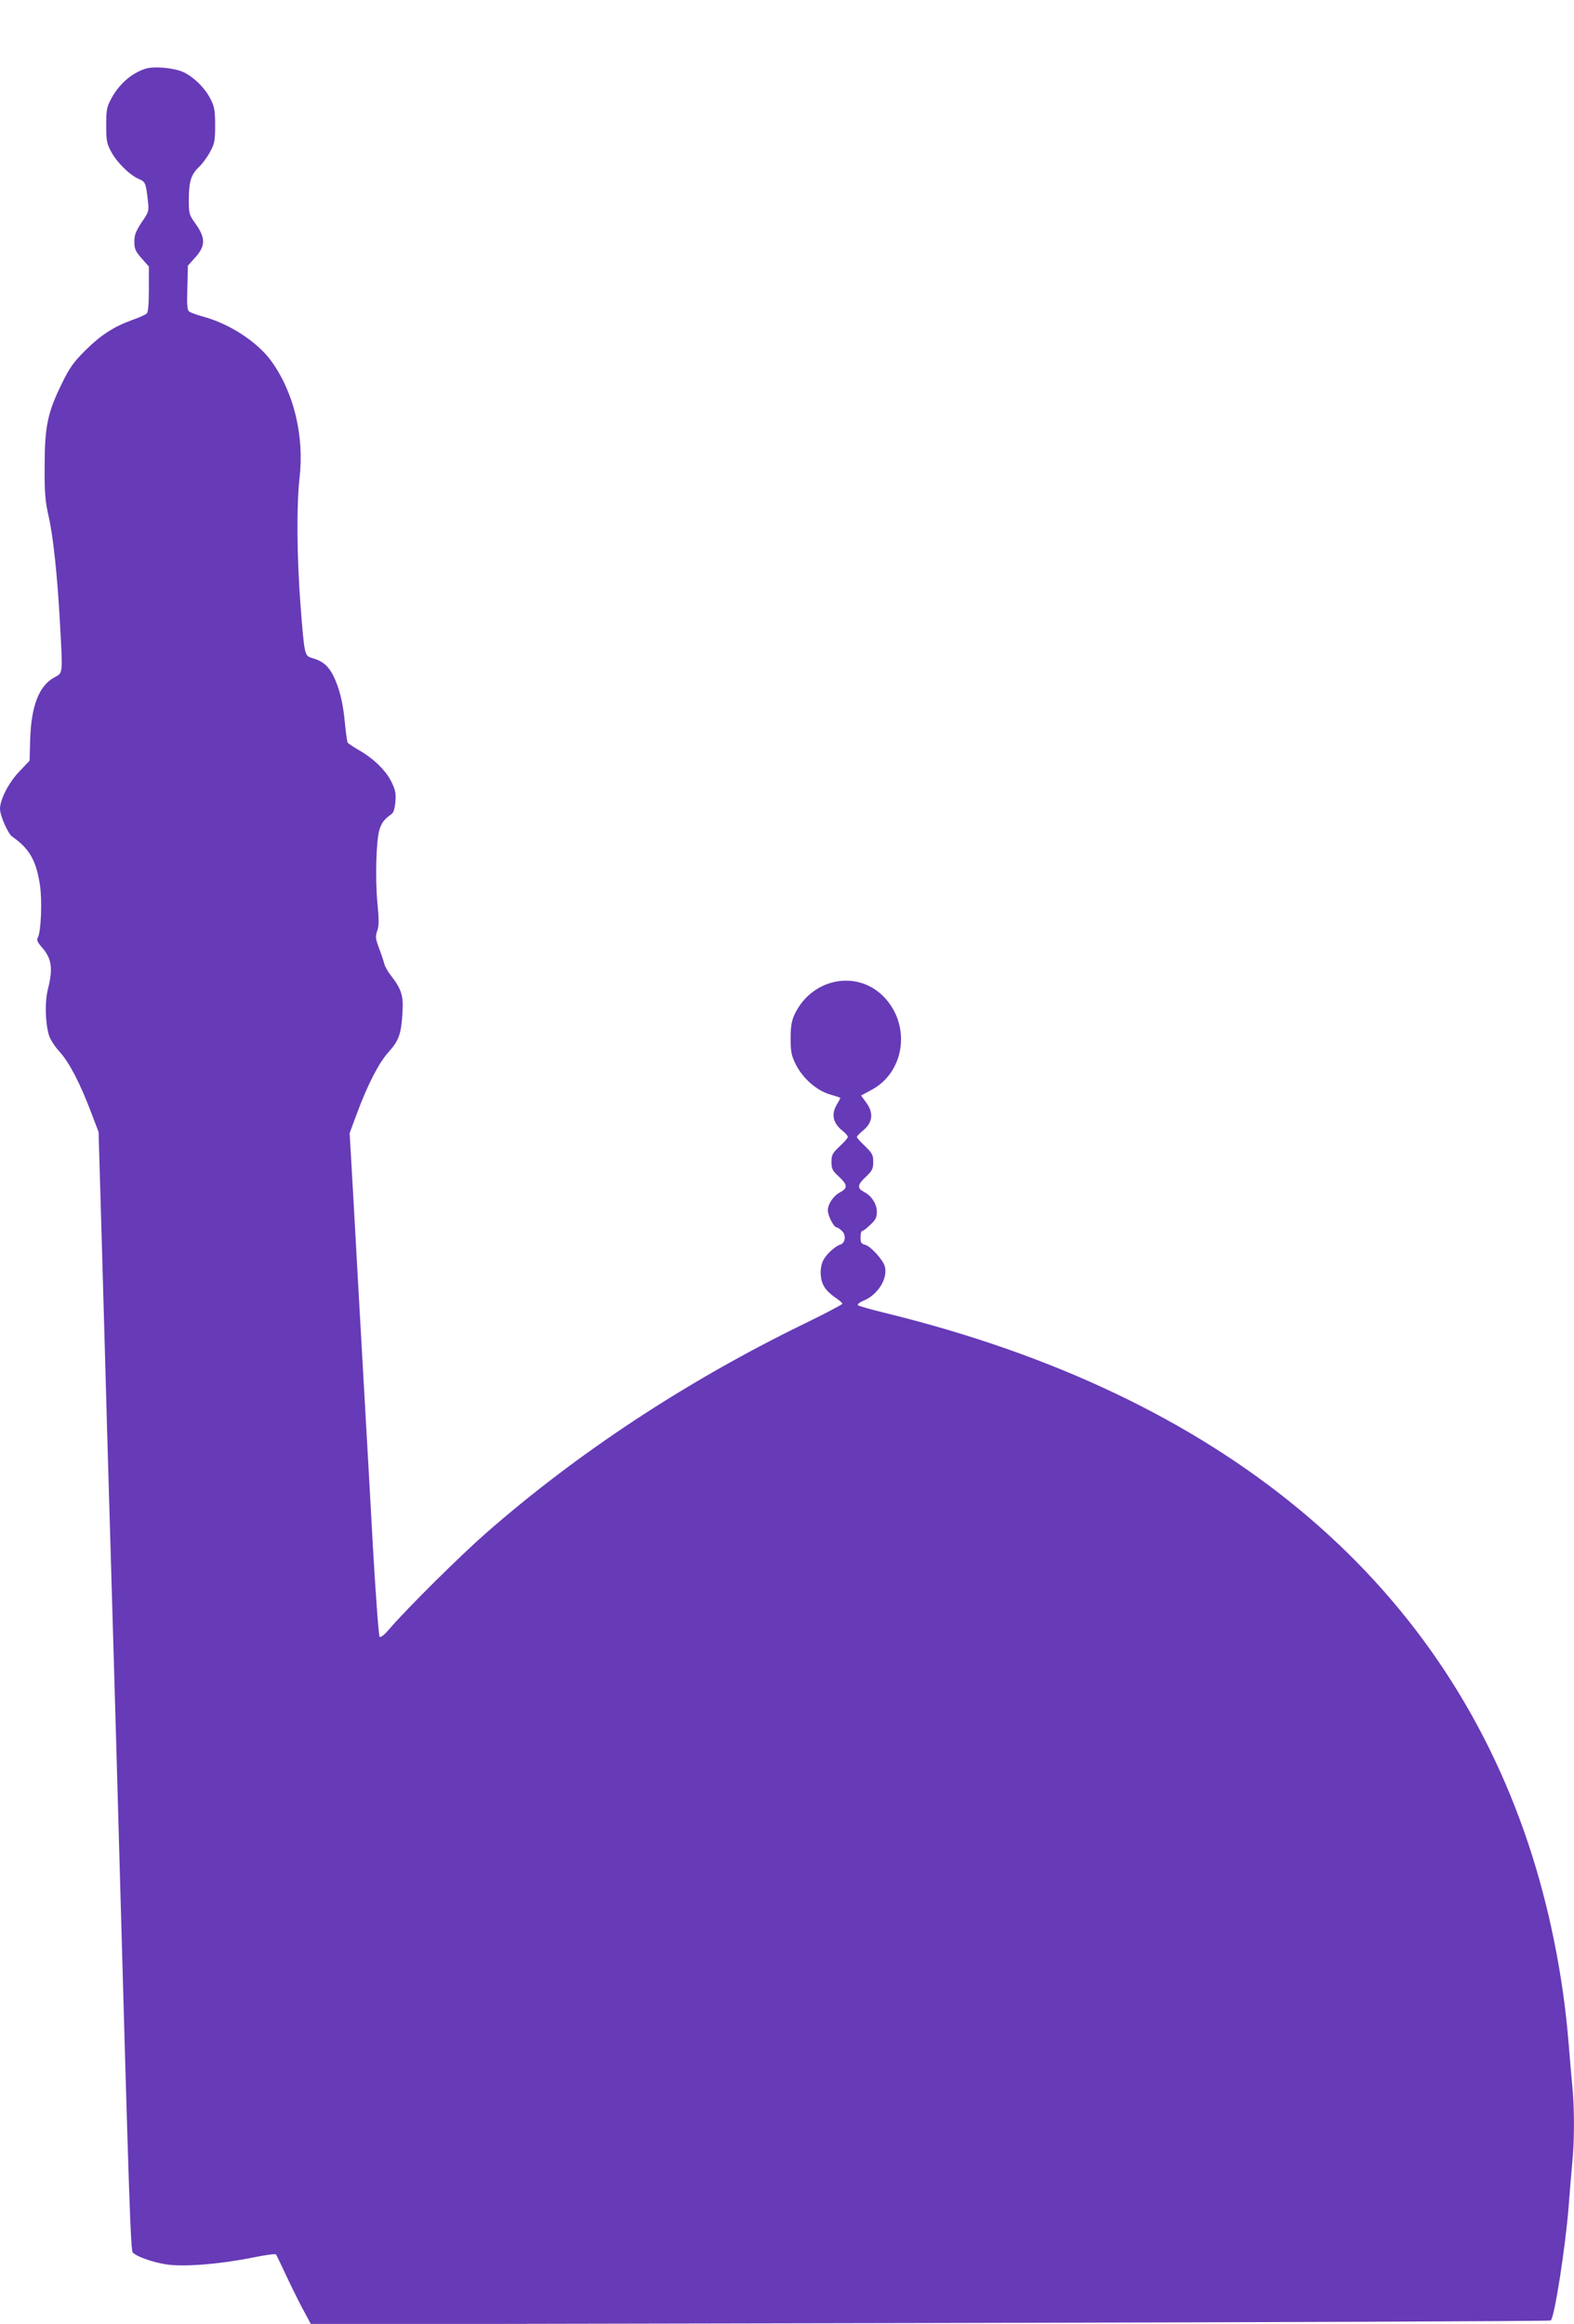
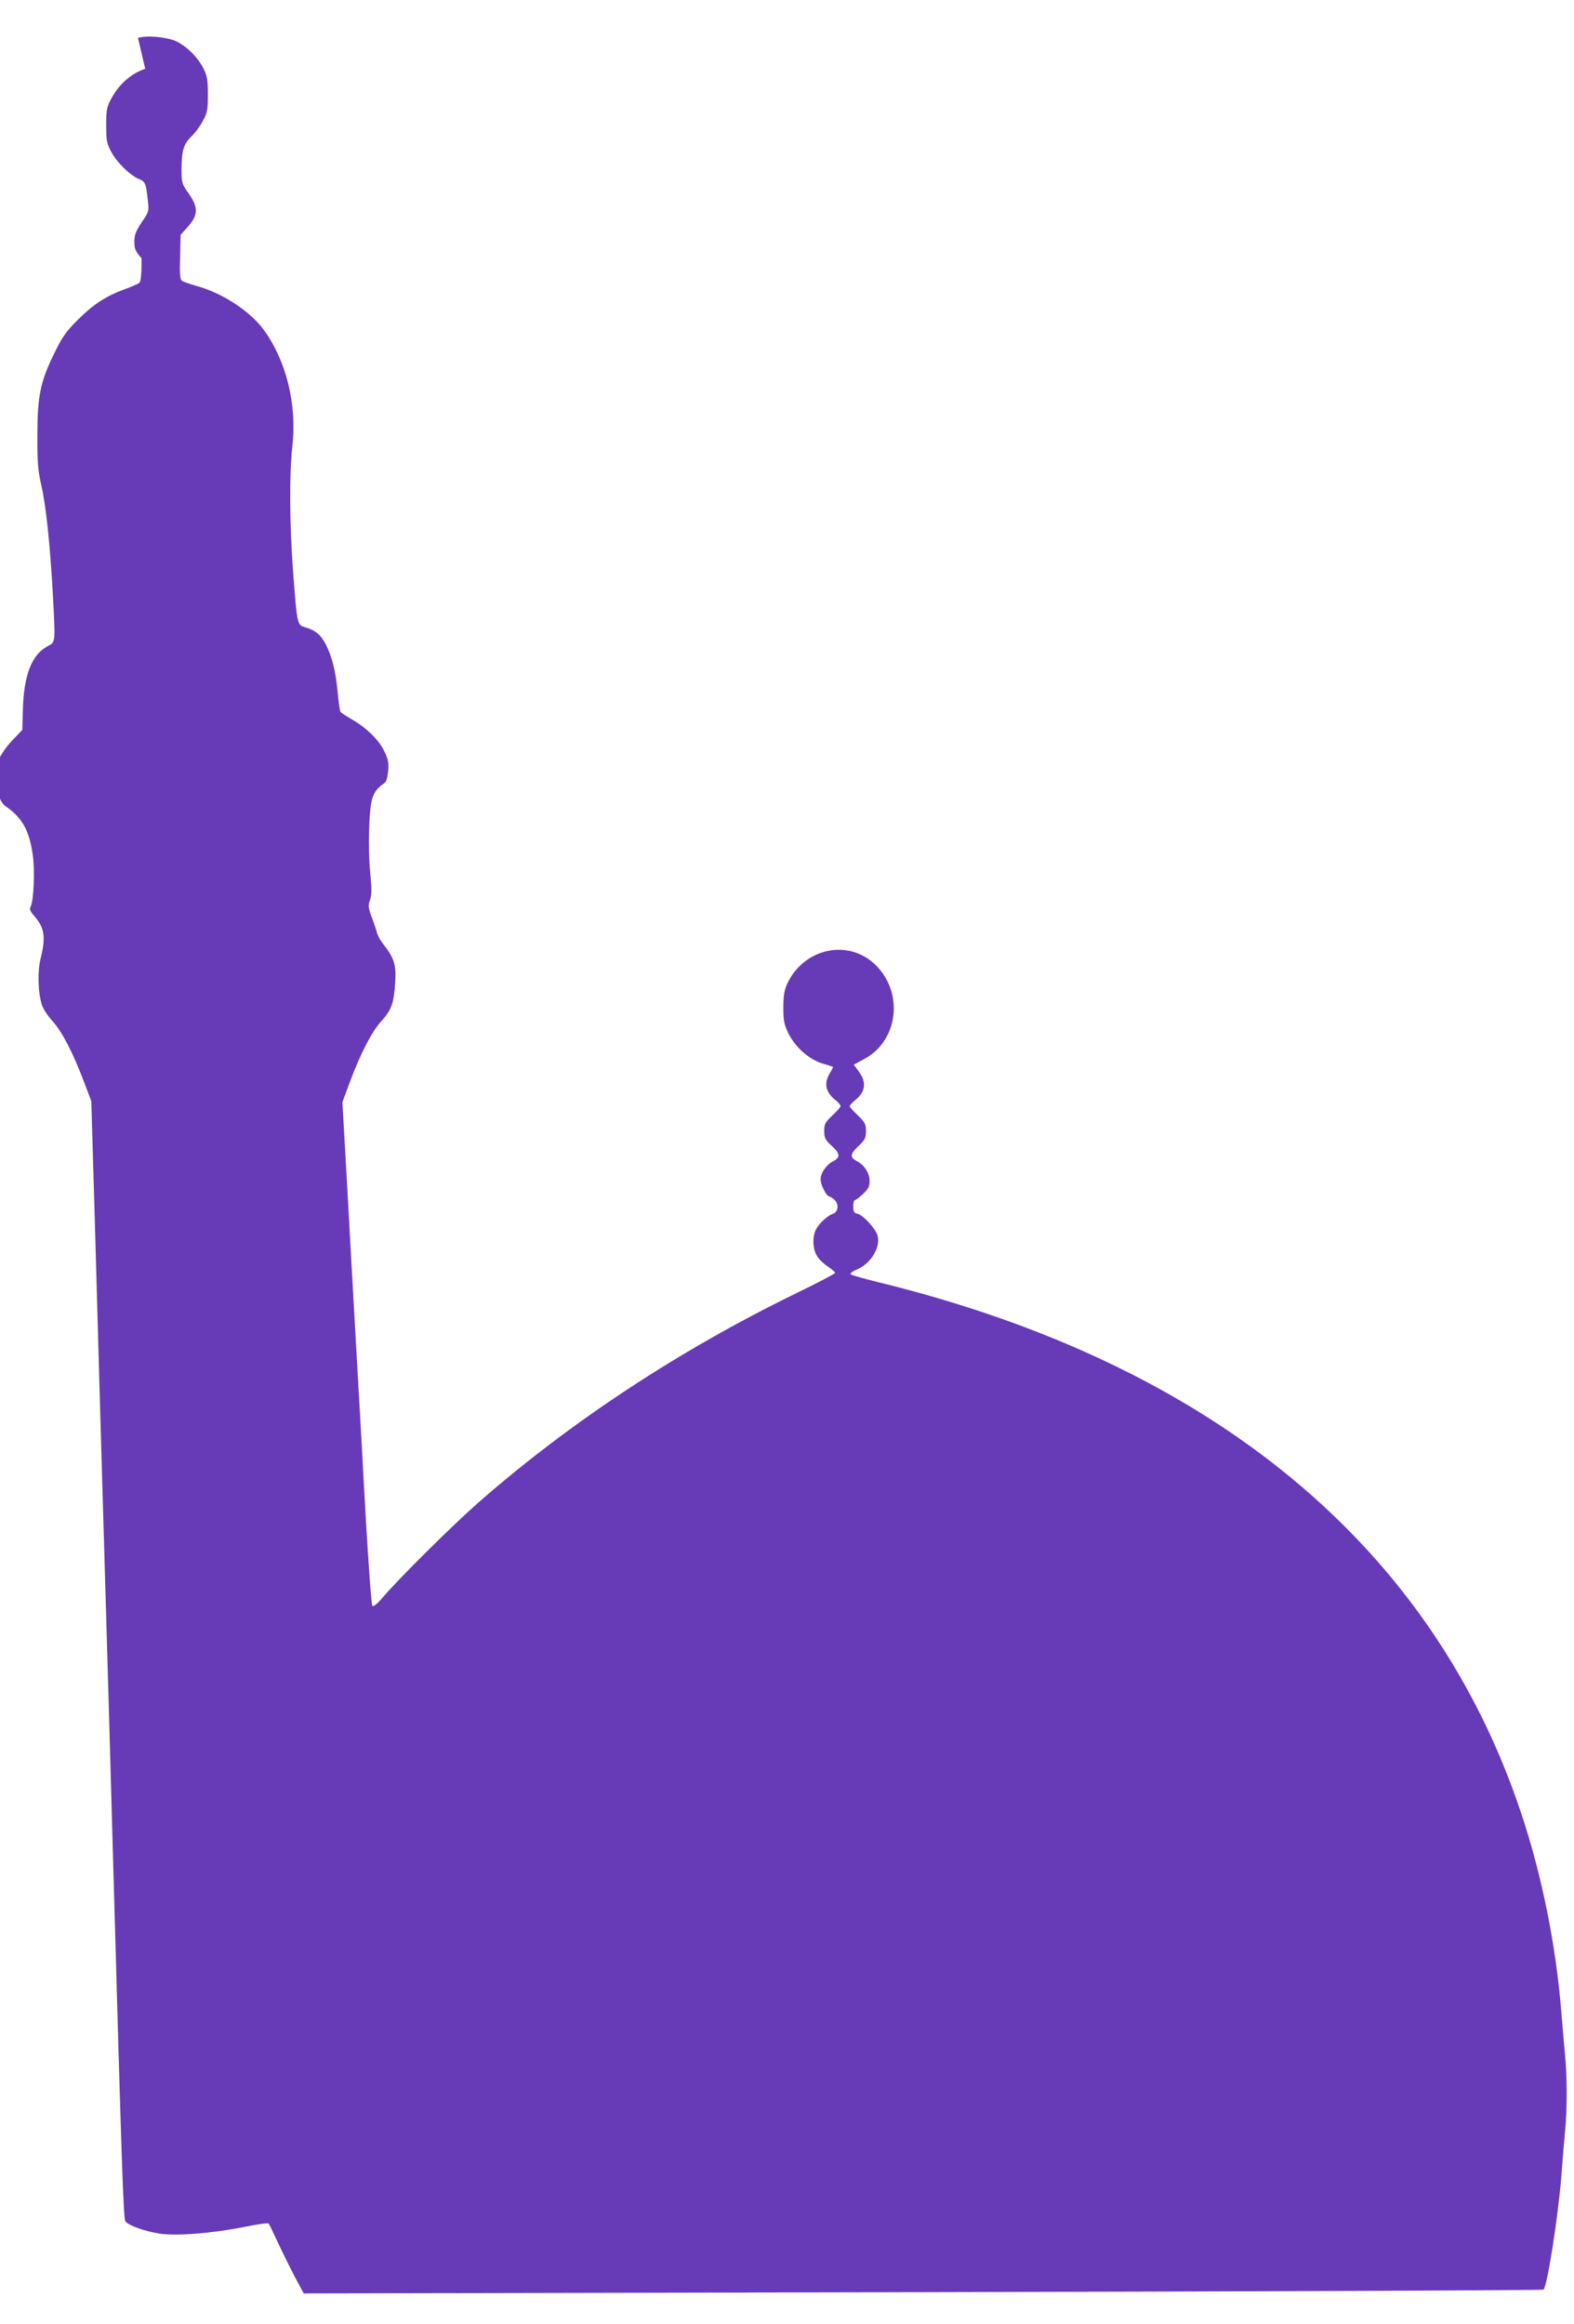
<svg xmlns="http://www.w3.org/2000/svg" version="1.0" width="867pt" height="1280pt" viewBox="0 0 867 1280" preserveAspectRatio="xMidYMid meet">
  <g transform="translate(0,1280) scale(0.1,-0.1)" fill="#673ab7" stroke="none">
-     <path d="M800 12421 c-77 -25 -146 -86 -188 -166 -24 -44 -27 -62 -27 -145 0 -83 3 -101 27 -145 30 -58 103 -130 153 -151 36 -15 39 -22 50 -124 6 -53 4 -59 -35 -115 -32 -49 -40 -69 -40 -106 0 -40 6 -53 40 -92 l40 -45 0 -125 c0 -89 -4 -128 -13 -135 -7 -6 -43 -22 -80 -35 -102 -37 -174 -84 -259 -169 -63 -63 -86 -95 -127 -180 -78 -158 -95 -236 -95 -453 -1 -151 3 -195 21 -275 26 -112 48 -321 63 -585 16 -297 18 -279 -32 -307 -84 -46 -127 -159 -132 -347 l-3 -111 -60 -63 c-57 -61 -103 -152 -103 -202 0 -37 44 -137 67 -153 95 -65 133 -133 153 -267 13 -85 6 -255 -11 -288 -8 -14 -4 -25 21 -54 55 -62 63 -116 34 -231 -18 -70 -15 -186 6 -255 6 -21 33 -63 60 -92 53 -59 113 -175 175 -340 l38 -100 18 -615 c10 -338 22 -786 28 -995 11 -370 20 -674 41 -1405 6 -195 19 -672 30 -1060 51 -1829 60 -2082 71 -2096 18 -22 108 -54 184 -66 96 -15 295 1 474 37 68 14 127 22 131 18 3 -4 26 -51 50 -103 24 -52 66 -137 93 -189 l50 -93 3411 7 c1876 4 3414 10 3418 14 21 19 80 400 98 621 6 80 15 189 20 243 13 125 13 309 0 434 -5 54 -14 159 -20 233 -30 370 -107 750 -220 1090 -489 1472 -1700 2475 -3535 2926 -82 20 -154 40 -159 45 -5 5 10 17 35 27 76 33 130 121 113 186 -9 36 -79 113 -109 120 -21 5 -25 12 -25 41 0 19 4 35 9 35 5 0 26 15 45 34 29 27 36 41 36 71 0 43 -29 89 -71 110 -39 21 -37 39 11 84 35 33 40 44 40 81 0 38 -5 48 -45 87 -25 23 -45 46 -45 50 0 5 16 22 36 38 51 43 57 95 16 151 l-29 40 54 29 c190 99 224 364 66 520 -149 146 -395 94 -487 -104 -16 -35 -21 -66 -21 -131 0 -73 4 -93 28 -142 38 -76 112 -142 185 -165 31 -9 58 -18 60 -19 2 -1 -6 -17 -17 -35 -34 -56 -24 -105 32 -149 15 -12 27 -26 27 -32 0 -6 -20 -29 -45 -52 -40 -38 -45 -47 -45 -86 0 -37 5 -48 40 -80 48 -44 50 -64 11 -85 -39 -19 -71 -66 -71 -102 0 -29 33 -93 48 -93 5 0 18 -9 29 -19 25 -23 20 -67 -8 -76 -29 -9 -78 -54 -94 -86 -21 -40 -19 -108 5 -146 10 -18 37 -44 60 -59 22 -15 40 -30 40 -35 0 -4 -96 -55 -214 -112 -646 -315 -1246 -710 -1752 -1154 -137 -120 -437 -417 -527 -523 -29 -34 -50 -51 -56 -45 -5 6 -21 222 -36 480 -14 259 -39 700 -55 980 -16 281 -39 691 -51 912 l-23 402 38 103 c61 164 122 283 176 343 57 63 70 99 77 217 6 95 -6 131 -66 208 -15 19 -30 46 -34 60 -3 14 -16 53 -29 87 -20 54 -21 66 -10 96 10 28 10 60 1 153 -13 134 -7 351 12 407 12 37 28 57 63 81 14 9 20 29 24 69 4 47 0 66 -22 111 -30 62 -100 130 -182 176 -29 17 -56 35 -59 40 -3 5 -10 53 -15 107 -11 117 -31 195 -65 263 -27 53 -58 79 -114 95 -44 13 -44 12 -66 297 -20 264 -22 545 -5 695 27 232 -32 475 -157 646 -77 105 -231 205 -374 243 -35 10 -70 22 -77 28 -11 8 -13 38 -10 132 l3 121 37 41 c62 68 62 111 2 194 -32 45 -34 53 -34 126 0 101 12 141 56 182 20 19 48 58 62 85 24 44 27 61 27 145 0 79 -4 103 -24 142 -30 61 -89 120 -149 150 -50 24 -164 35 -212 19z" />
+     <path d="M800 12421 c-77 -25 -146 -86 -188 -166 -24 -44 -27 -62 -27 -145 0 -83 3 -101 27 -145 30 -58 103 -130 153 -151 36 -15 39 -22 50 -124 6 -53 4 -59 -35 -115 -32 -49 -40 -69 -40 -106 0 -40 6 -53 40 -92 c0 -89 -4 -128 -13 -135 -7 -6 -43 -22 -80 -35 -102 -37 -174 -84 -259 -169 -63 -63 -86 -95 -127 -180 -78 -158 -95 -236 -95 -453 -1 -151 3 -195 21 -275 26 -112 48 -321 63 -585 16 -297 18 -279 -32 -307 -84 -46 -127 -159 -132 -347 l-3 -111 -60 -63 c-57 -61 -103 -152 -103 -202 0 -37 44 -137 67 -153 95 -65 133 -133 153 -267 13 -85 6 -255 -11 -288 -8 -14 -4 -25 21 -54 55 -62 63 -116 34 -231 -18 -70 -15 -186 6 -255 6 -21 33 -63 60 -92 53 -59 113 -175 175 -340 l38 -100 18 -615 c10 -338 22 -786 28 -995 11 -370 20 -674 41 -1405 6 -195 19 -672 30 -1060 51 -1829 60 -2082 71 -2096 18 -22 108 -54 184 -66 96 -15 295 1 474 37 68 14 127 22 131 18 3 -4 26 -51 50 -103 24 -52 66 -137 93 -189 l50 -93 3411 7 c1876 4 3414 10 3418 14 21 19 80 400 98 621 6 80 15 189 20 243 13 125 13 309 0 434 -5 54 -14 159 -20 233 -30 370 -107 750 -220 1090 -489 1472 -1700 2475 -3535 2926 -82 20 -154 40 -159 45 -5 5 10 17 35 27 76 33 130 121 113 186 -9 36 -79 113 -109 120 -21 5 -25 12 -25 41 0 19 4 35 9 35 5 0 26 15 45 34 29 27 36 41 36 71 0 43 -29 89 -71 110 -39 21 -37 39 11 84 35 33 40 44 40 81 0 38 -5 48 -45 87 -25 23 -45 46 -45 50 0 5 16 22 36 38 51 43 57 95 16 151 l-29 40 54 29 c190 99 224 364 66 520 -149 146 -395 94 -487 -104 -16 -35 -21 -66 -21 -131 0 -73 4 -93 28 -142 38 -76 112 -142 185 -165 31 -9 58 -18 60 -19 2 -1 -6 -17 -17 -35 -34 -56 -24 -105 32 -149 15 -12 27 -26 27 -32 0 -6 -20 -29 -45 -52 -40 -38 -45 -47 -45 -86 0 -37 5 -48 40 -80 48 -44 50 -64 11 -85 -39 -19 -71 -66 -71 -102 0 -29 33 -93 48 -93 5 0 18 -9 29 -19 25 -23 20 -67 -8 -76 -29 -9 -78 -54 -94 -86 -21 -40 -19 -108 5 -146 10 -18 37 -44 60 -59 22 -15 40 -30 40 -35 0 -4 -96 -55 -214 -112 -646 -315 -1246 -710 -1752 -1154 -137 -120 -437 -417 -527 -523 -29 -34 -50 -51 -56 -45 -5 6 -21 222 -36 480 -14 259 -39 700 -55 980 -16 281 -39 691 -51 912 l-23 402 38 103 c61 164 122 283 176 343 57 63 70 99 77 217 6 95 -6 131 -66 208 -15 19 -30 46 -34 60 -3 14 -16 53 -29 87 -20 54 -21 66 -10 96 10 28 10 60 1 153 -13 134 -7 351 12 407 12 37 28 57 63 81 14 9 20 29 24 69 4 47 0 66 -22 111 -30 62 -100 130 -182 176 -29 17 -56 35 -59 40 -3 5 -10 53 -15 107 -11 117 -31 195 -65 263 -27 53 -58 79 -114 95 -44 13 -44 12 -66 297 -20 264 -22 545 -5 695 27 232 -32 475 -157 646 -77 105 -231 205 -374 243 -35 10 -70 22 -77 28 -11 8 -13 38 -10 132 l3 121 37 41 c62 68 62 111 2 194 -32 45 -34 53 -34 126 0 101 12 141 56 182 20 19 48 58 62 85 24 44 27 61 27 145 0 79 -4 103 -24 142 -30 61 -89 120 -149 150 -50 24 -164 35 -212 19z" />
  </g>
</svg>